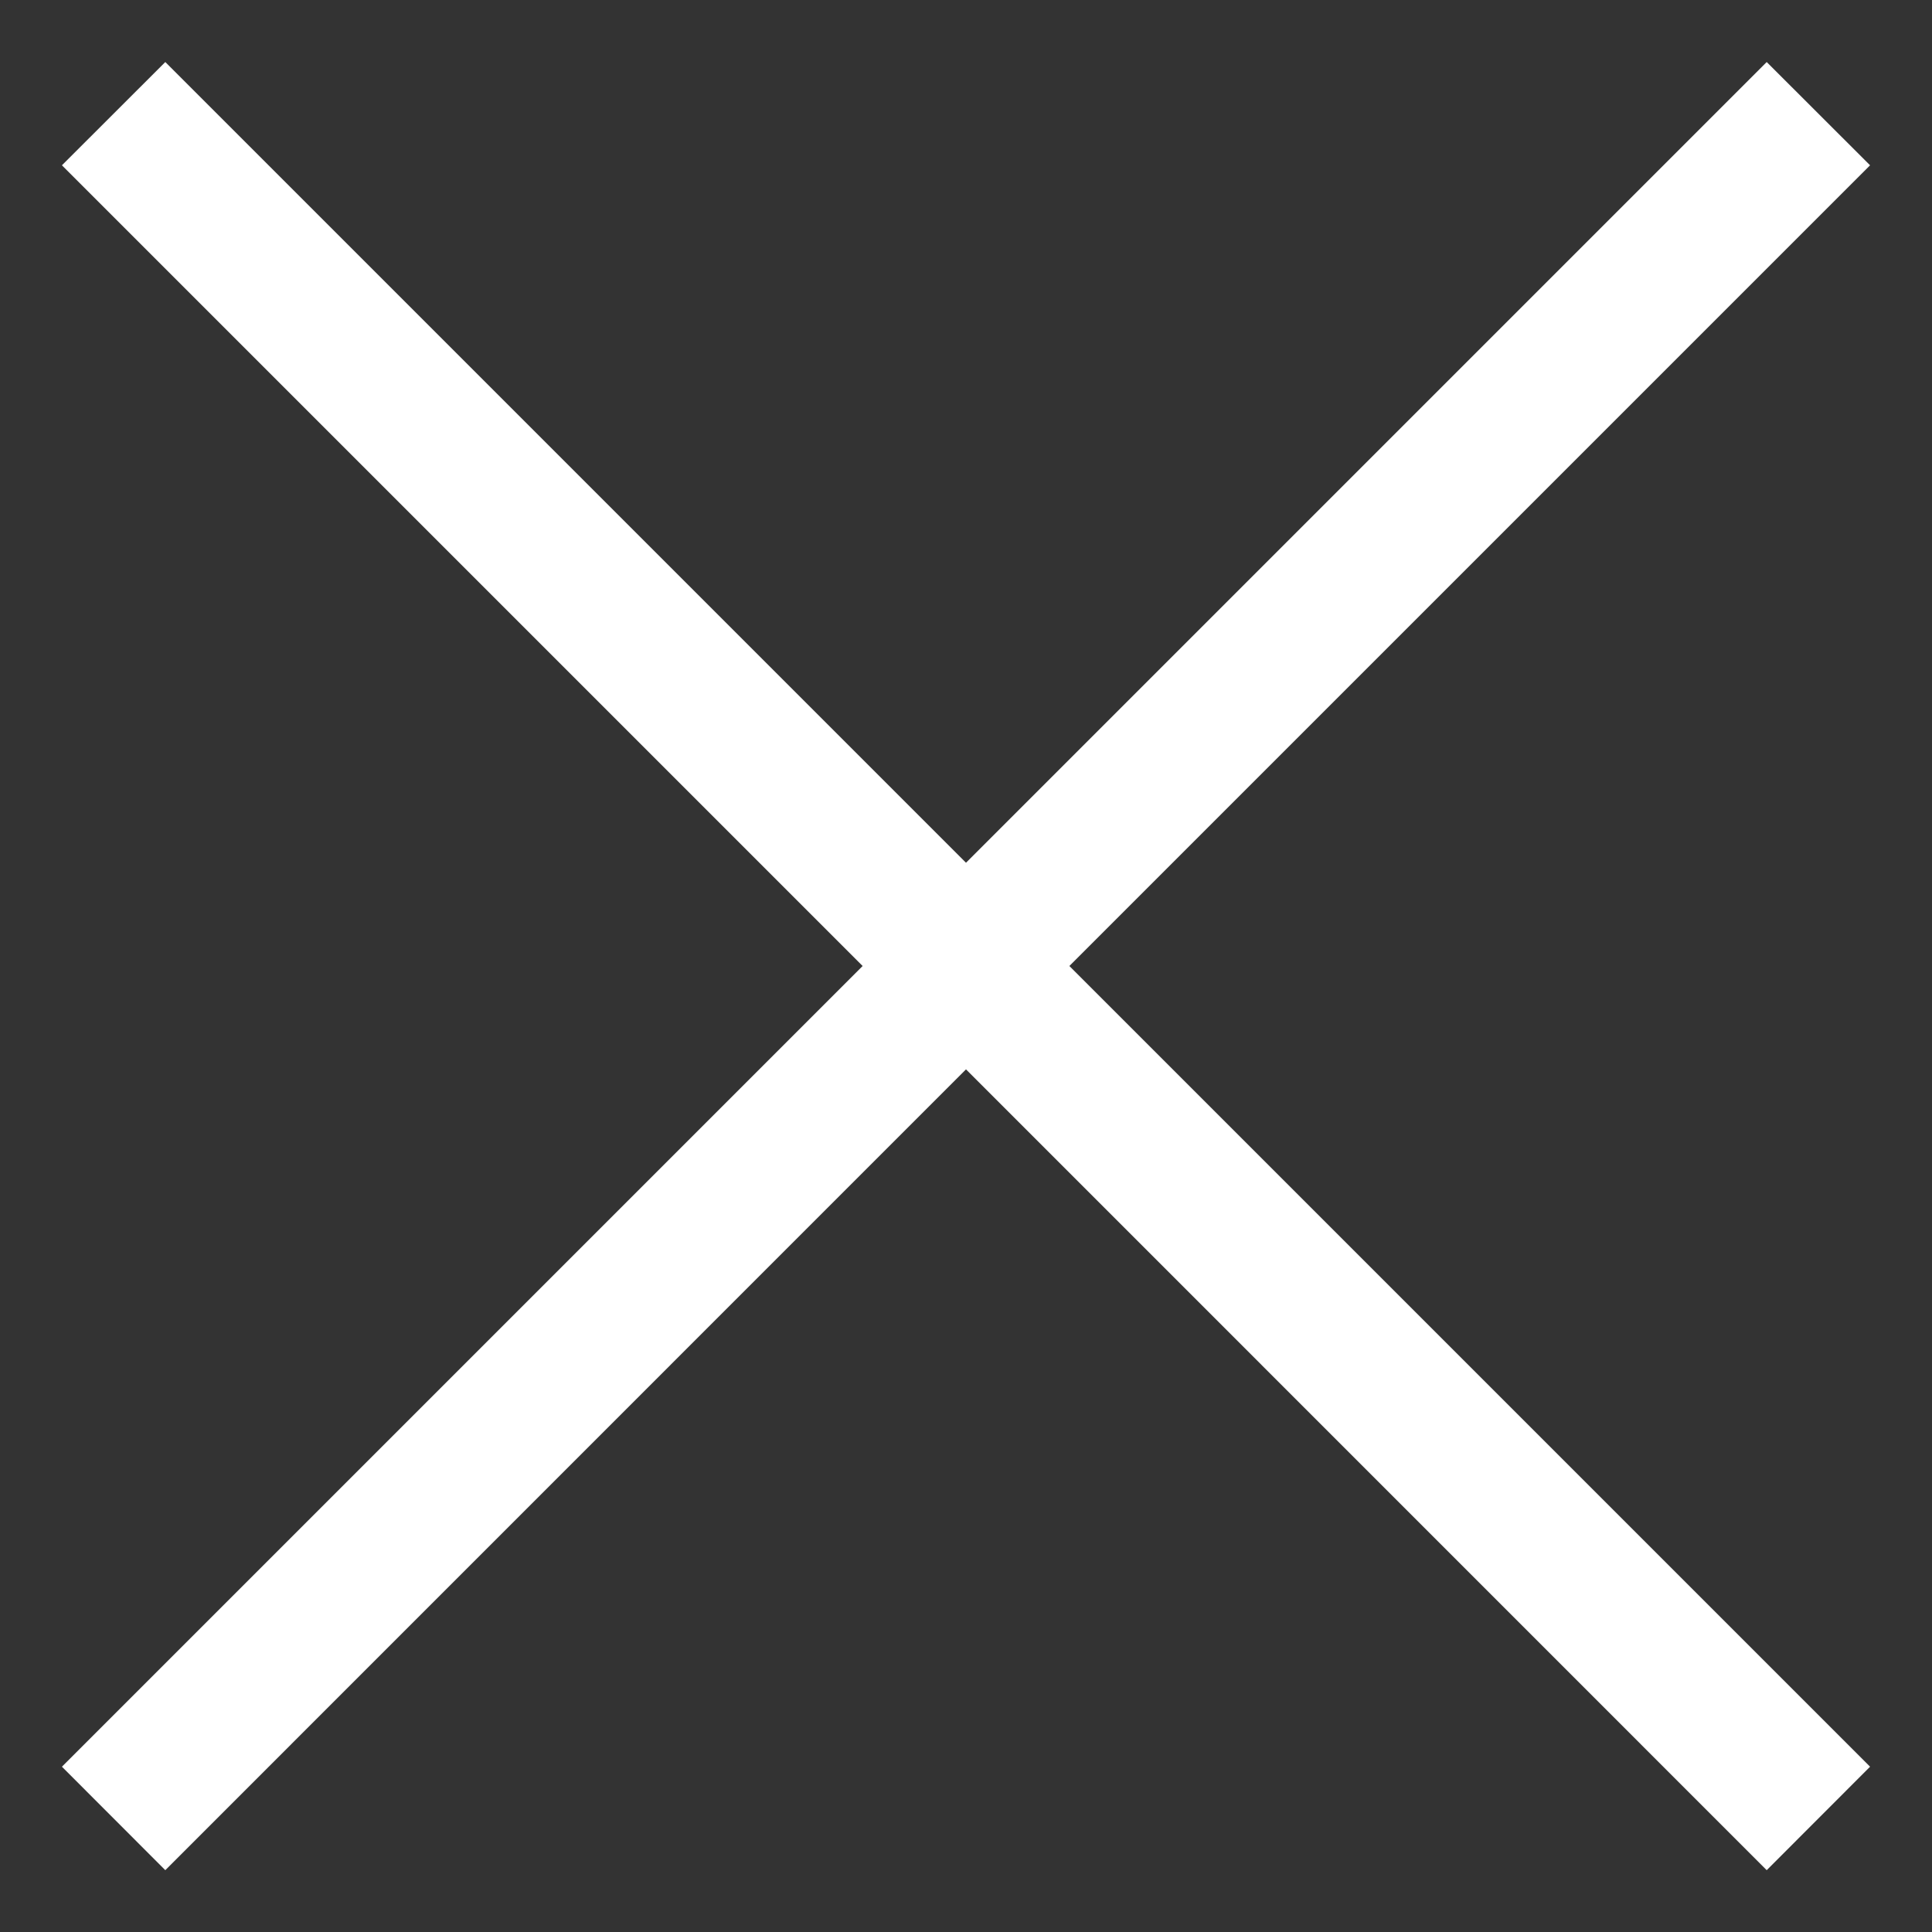
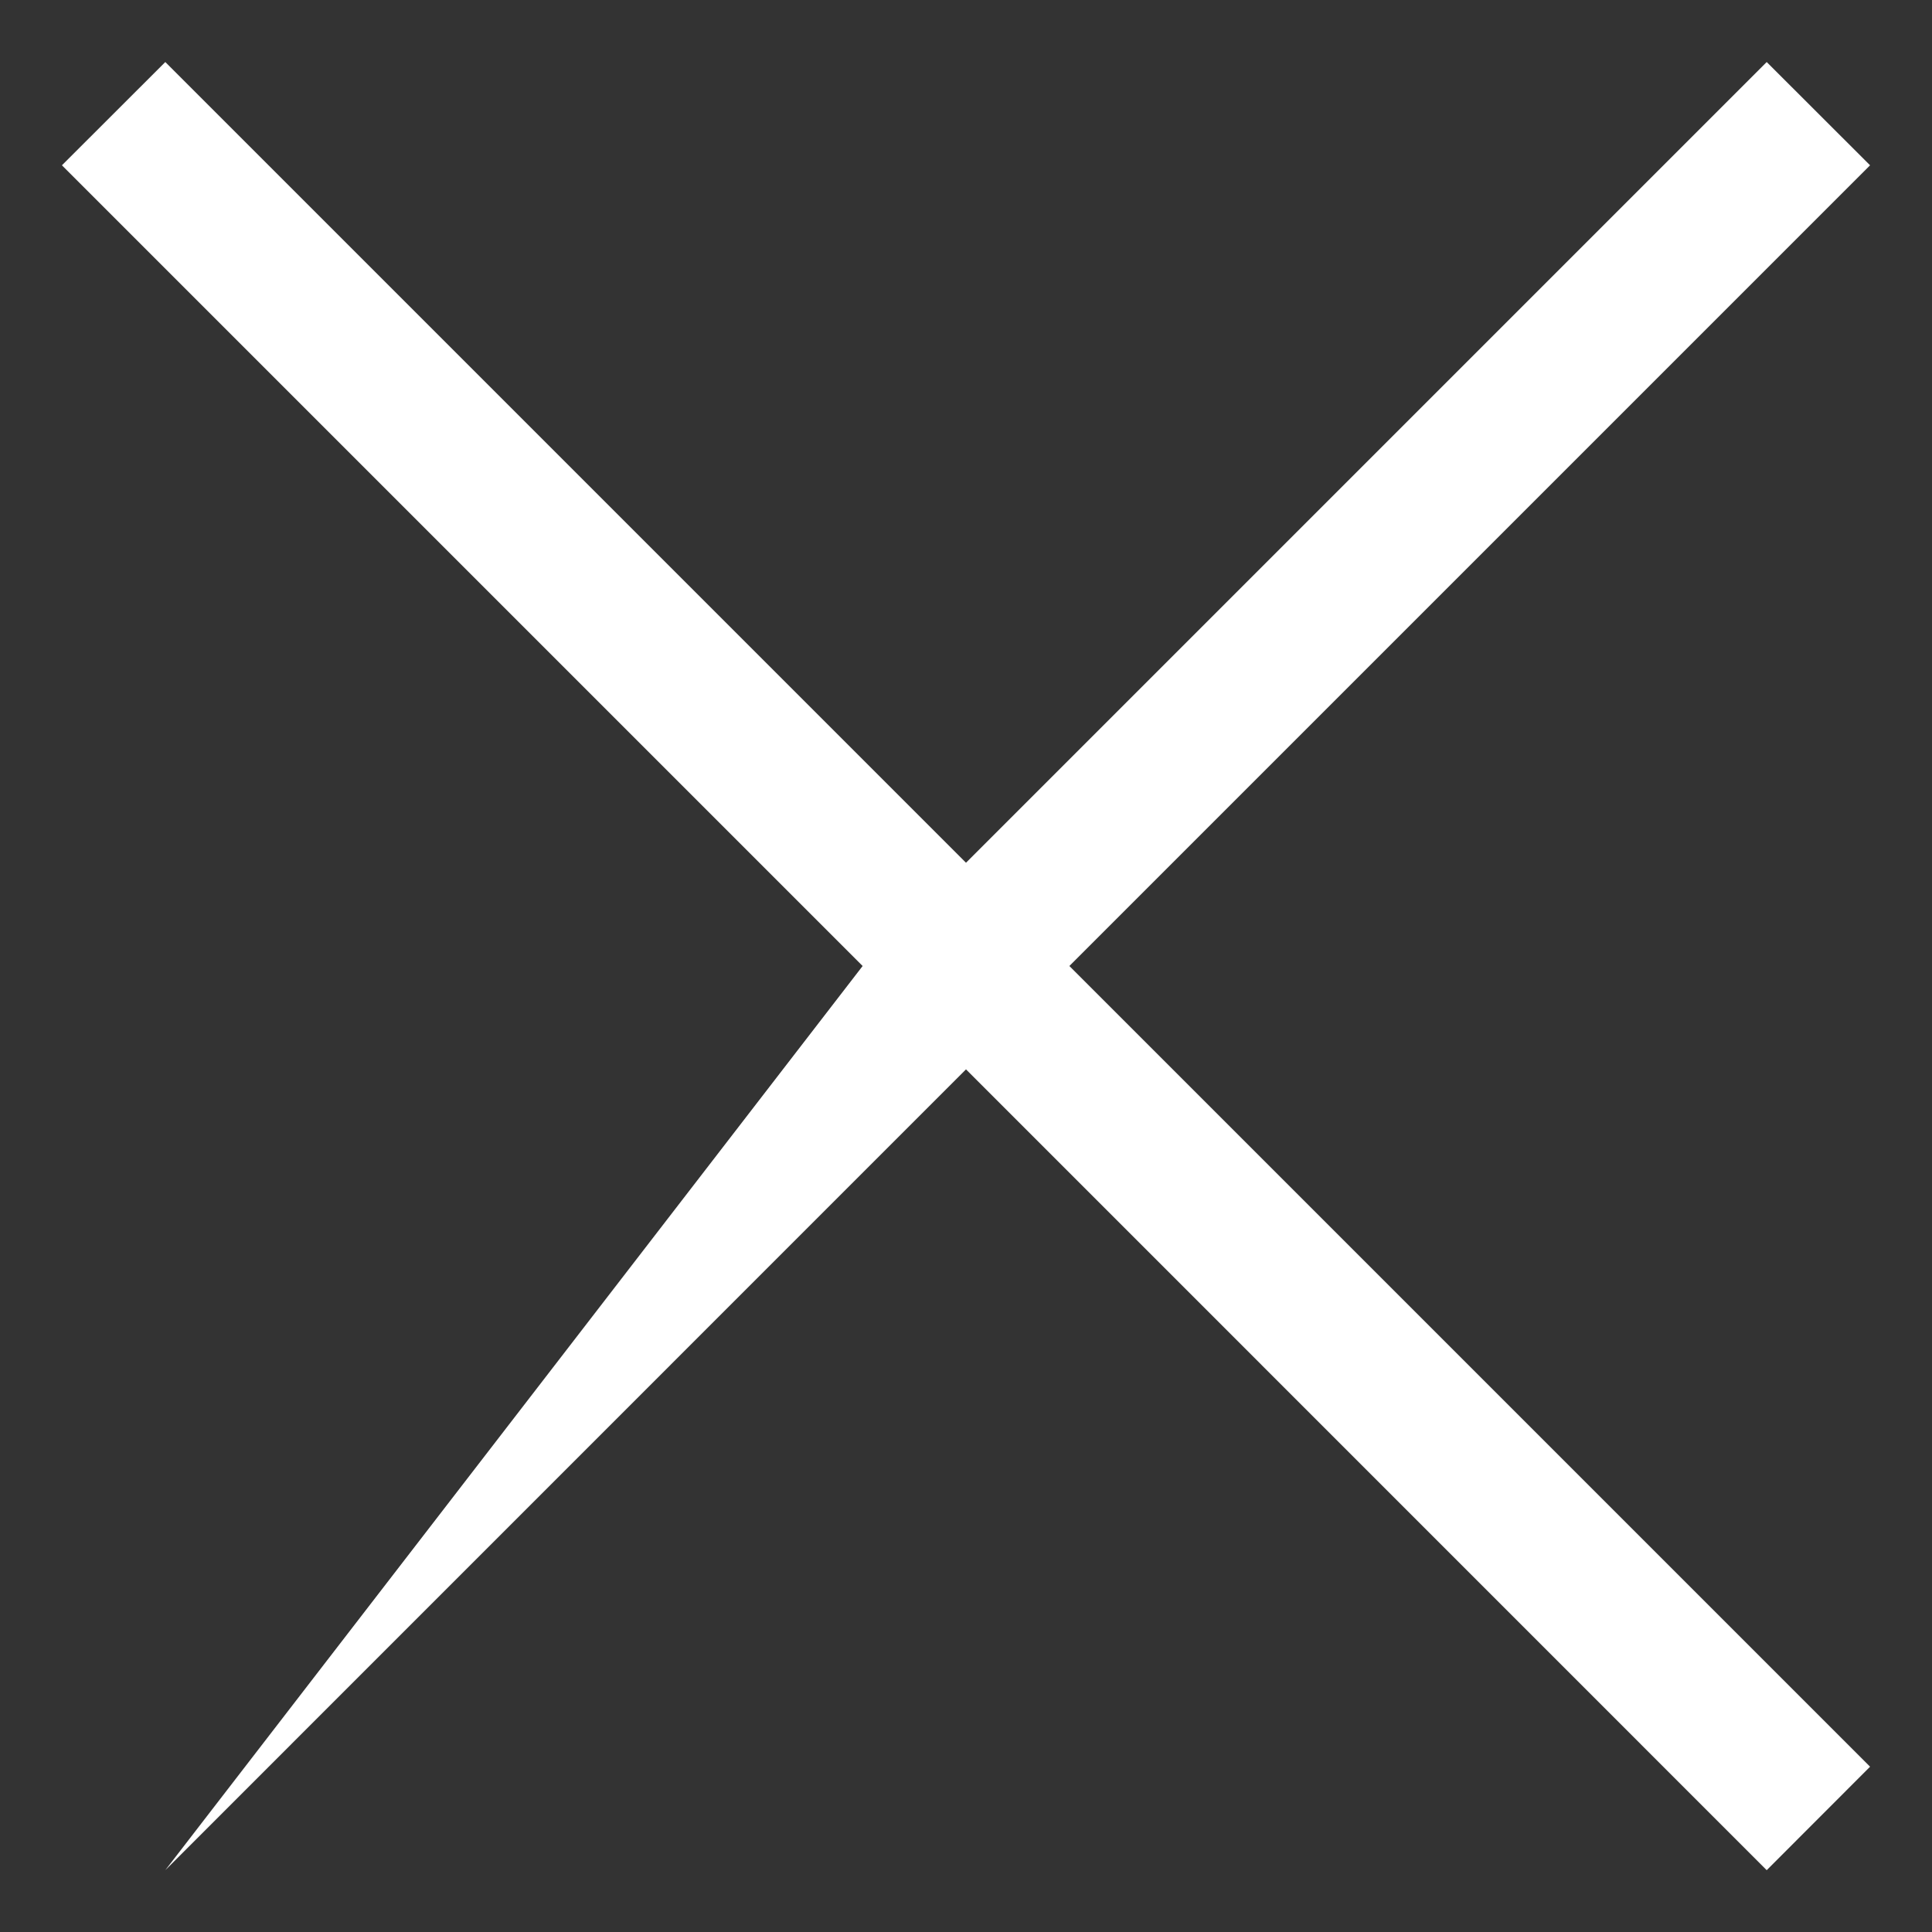
<svg xmlns="http://www.w3.org/2000/svg" width="18" height="18" viewBox="0 0 18 18" fill="none">
  <rect x="0" y="0" width="18" height="18" fill="#333333" stroke="none" />
-   <path d="M17.423 1.54L16.46 0.578L9 8.038L1.54 0.578L0.577 1.54L8.037 9L0.577 16.46L1.54 17.424L9 9.963L16.46 17.424L17.423 16.46L9.963 9L17.423 1.54Z" fill="white" />
+   <path d="M17.423 1.54L16.46 0.578L9 8.038L1.54 0.578L0.577 1.54L8.037 9L1.54 17.424L9 9.963L16.46 17.424L17.423 16.46L9.963 9L17.423 1.54Z" fill="white" />
</svg>